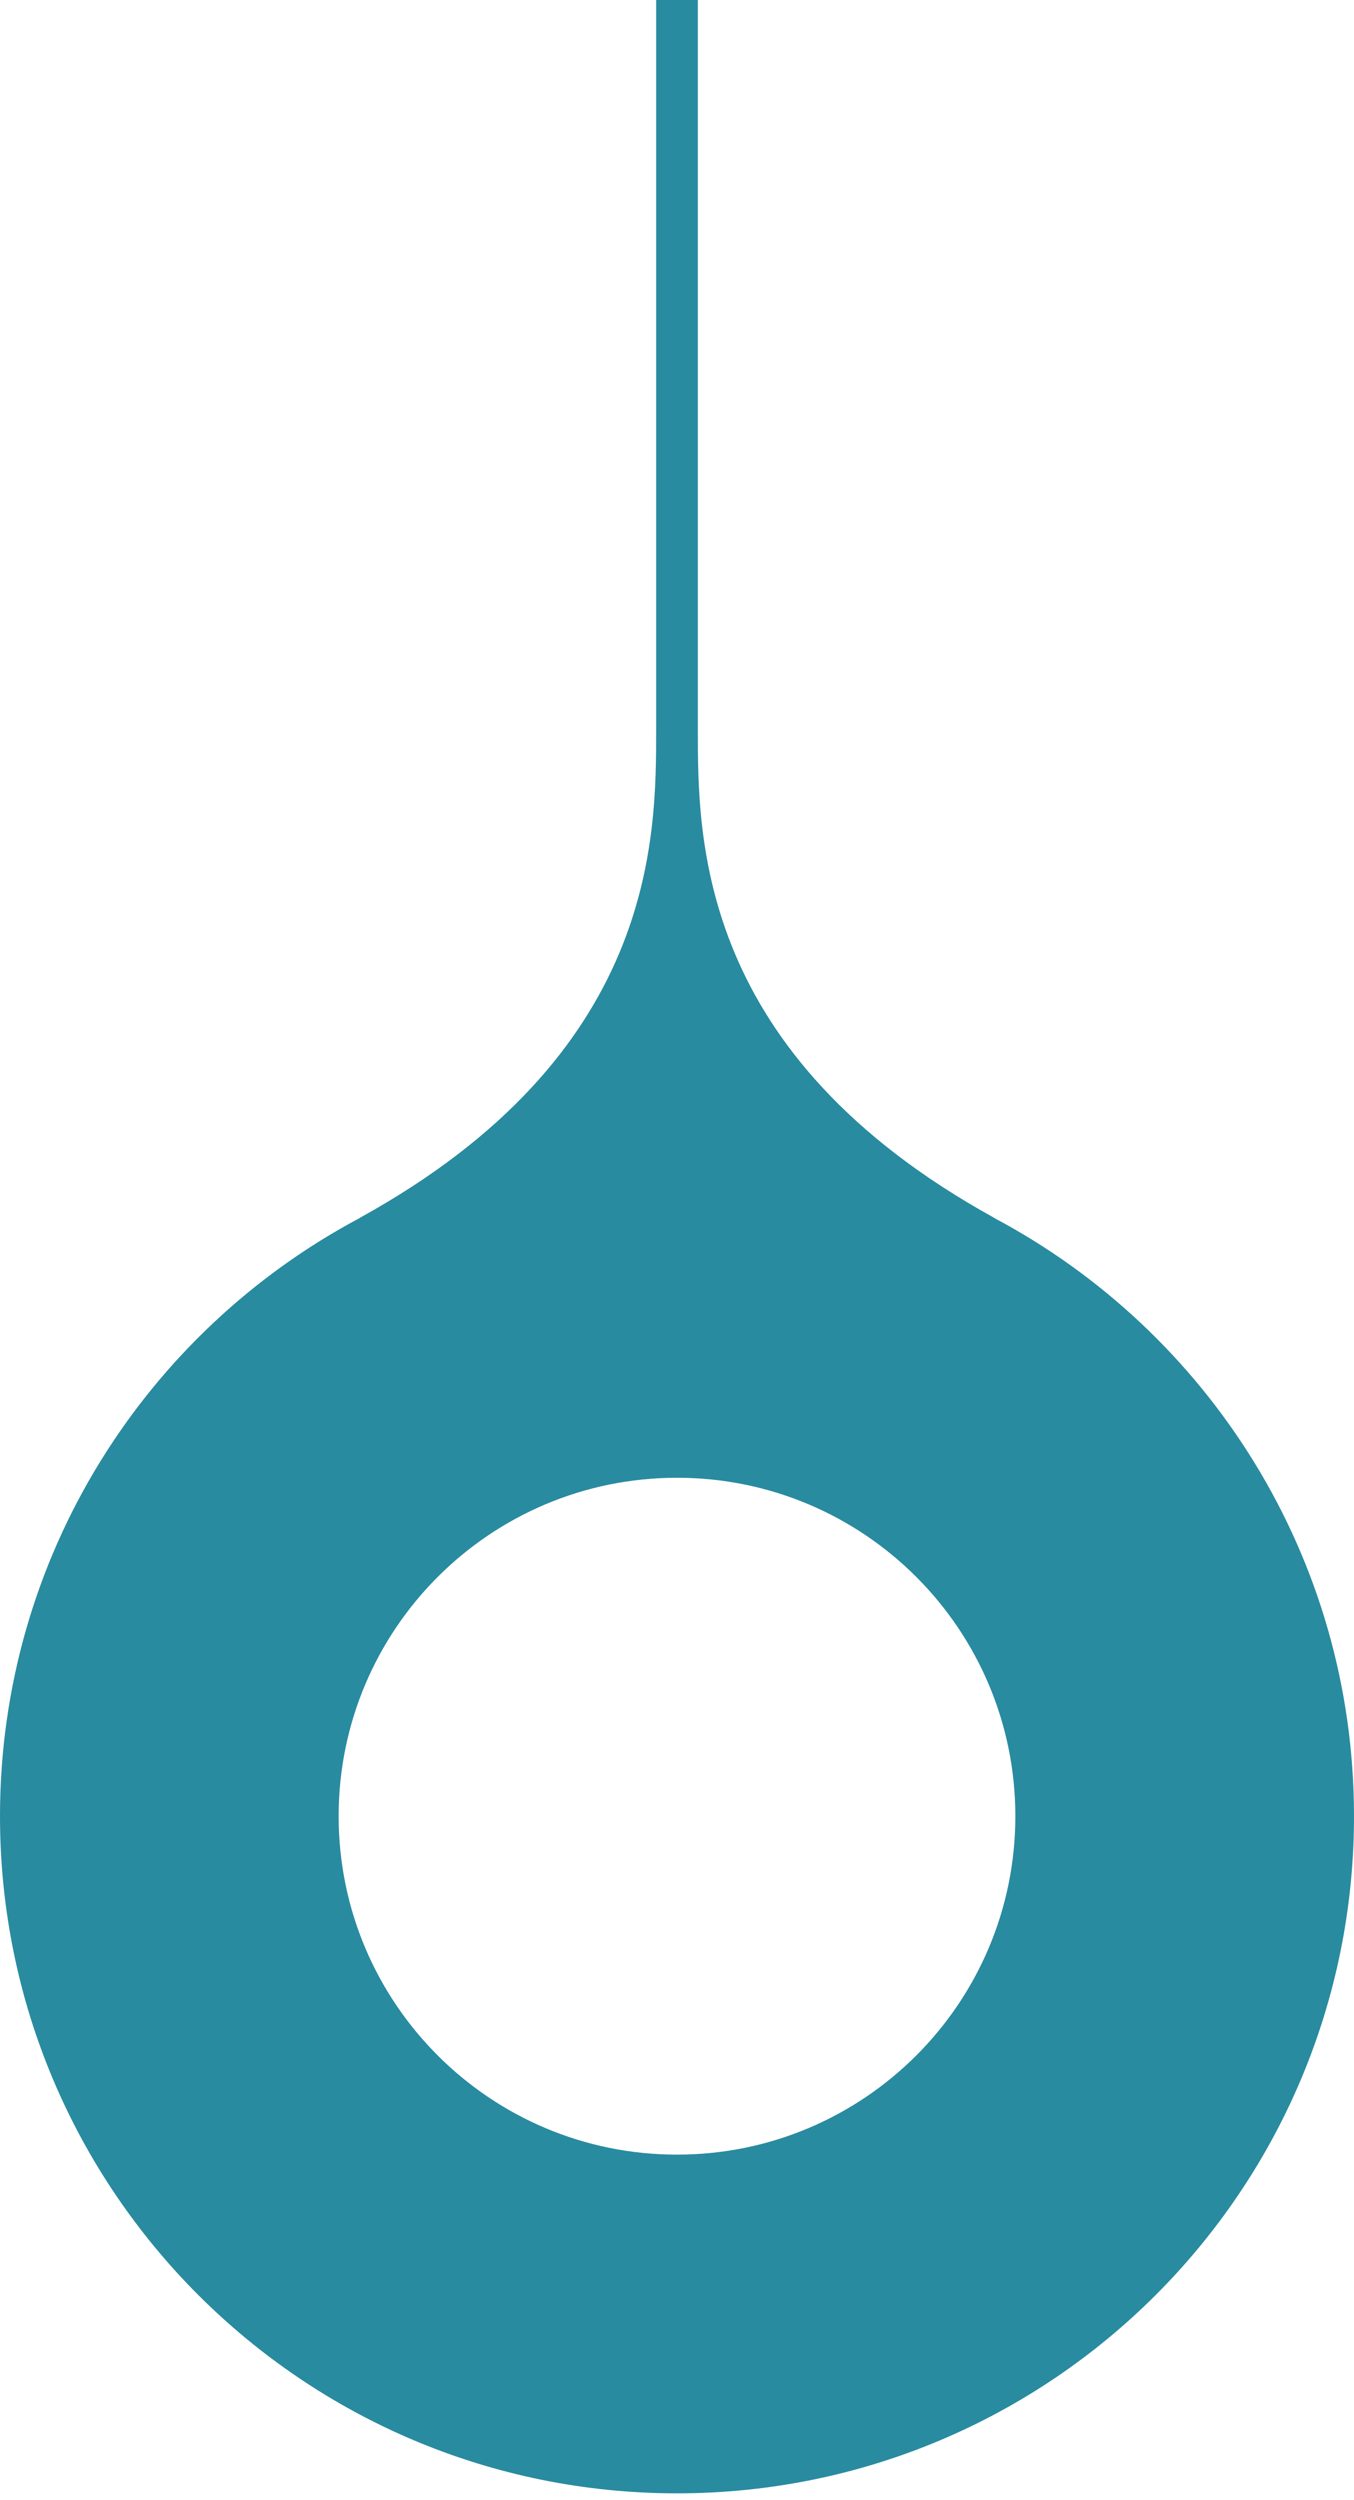
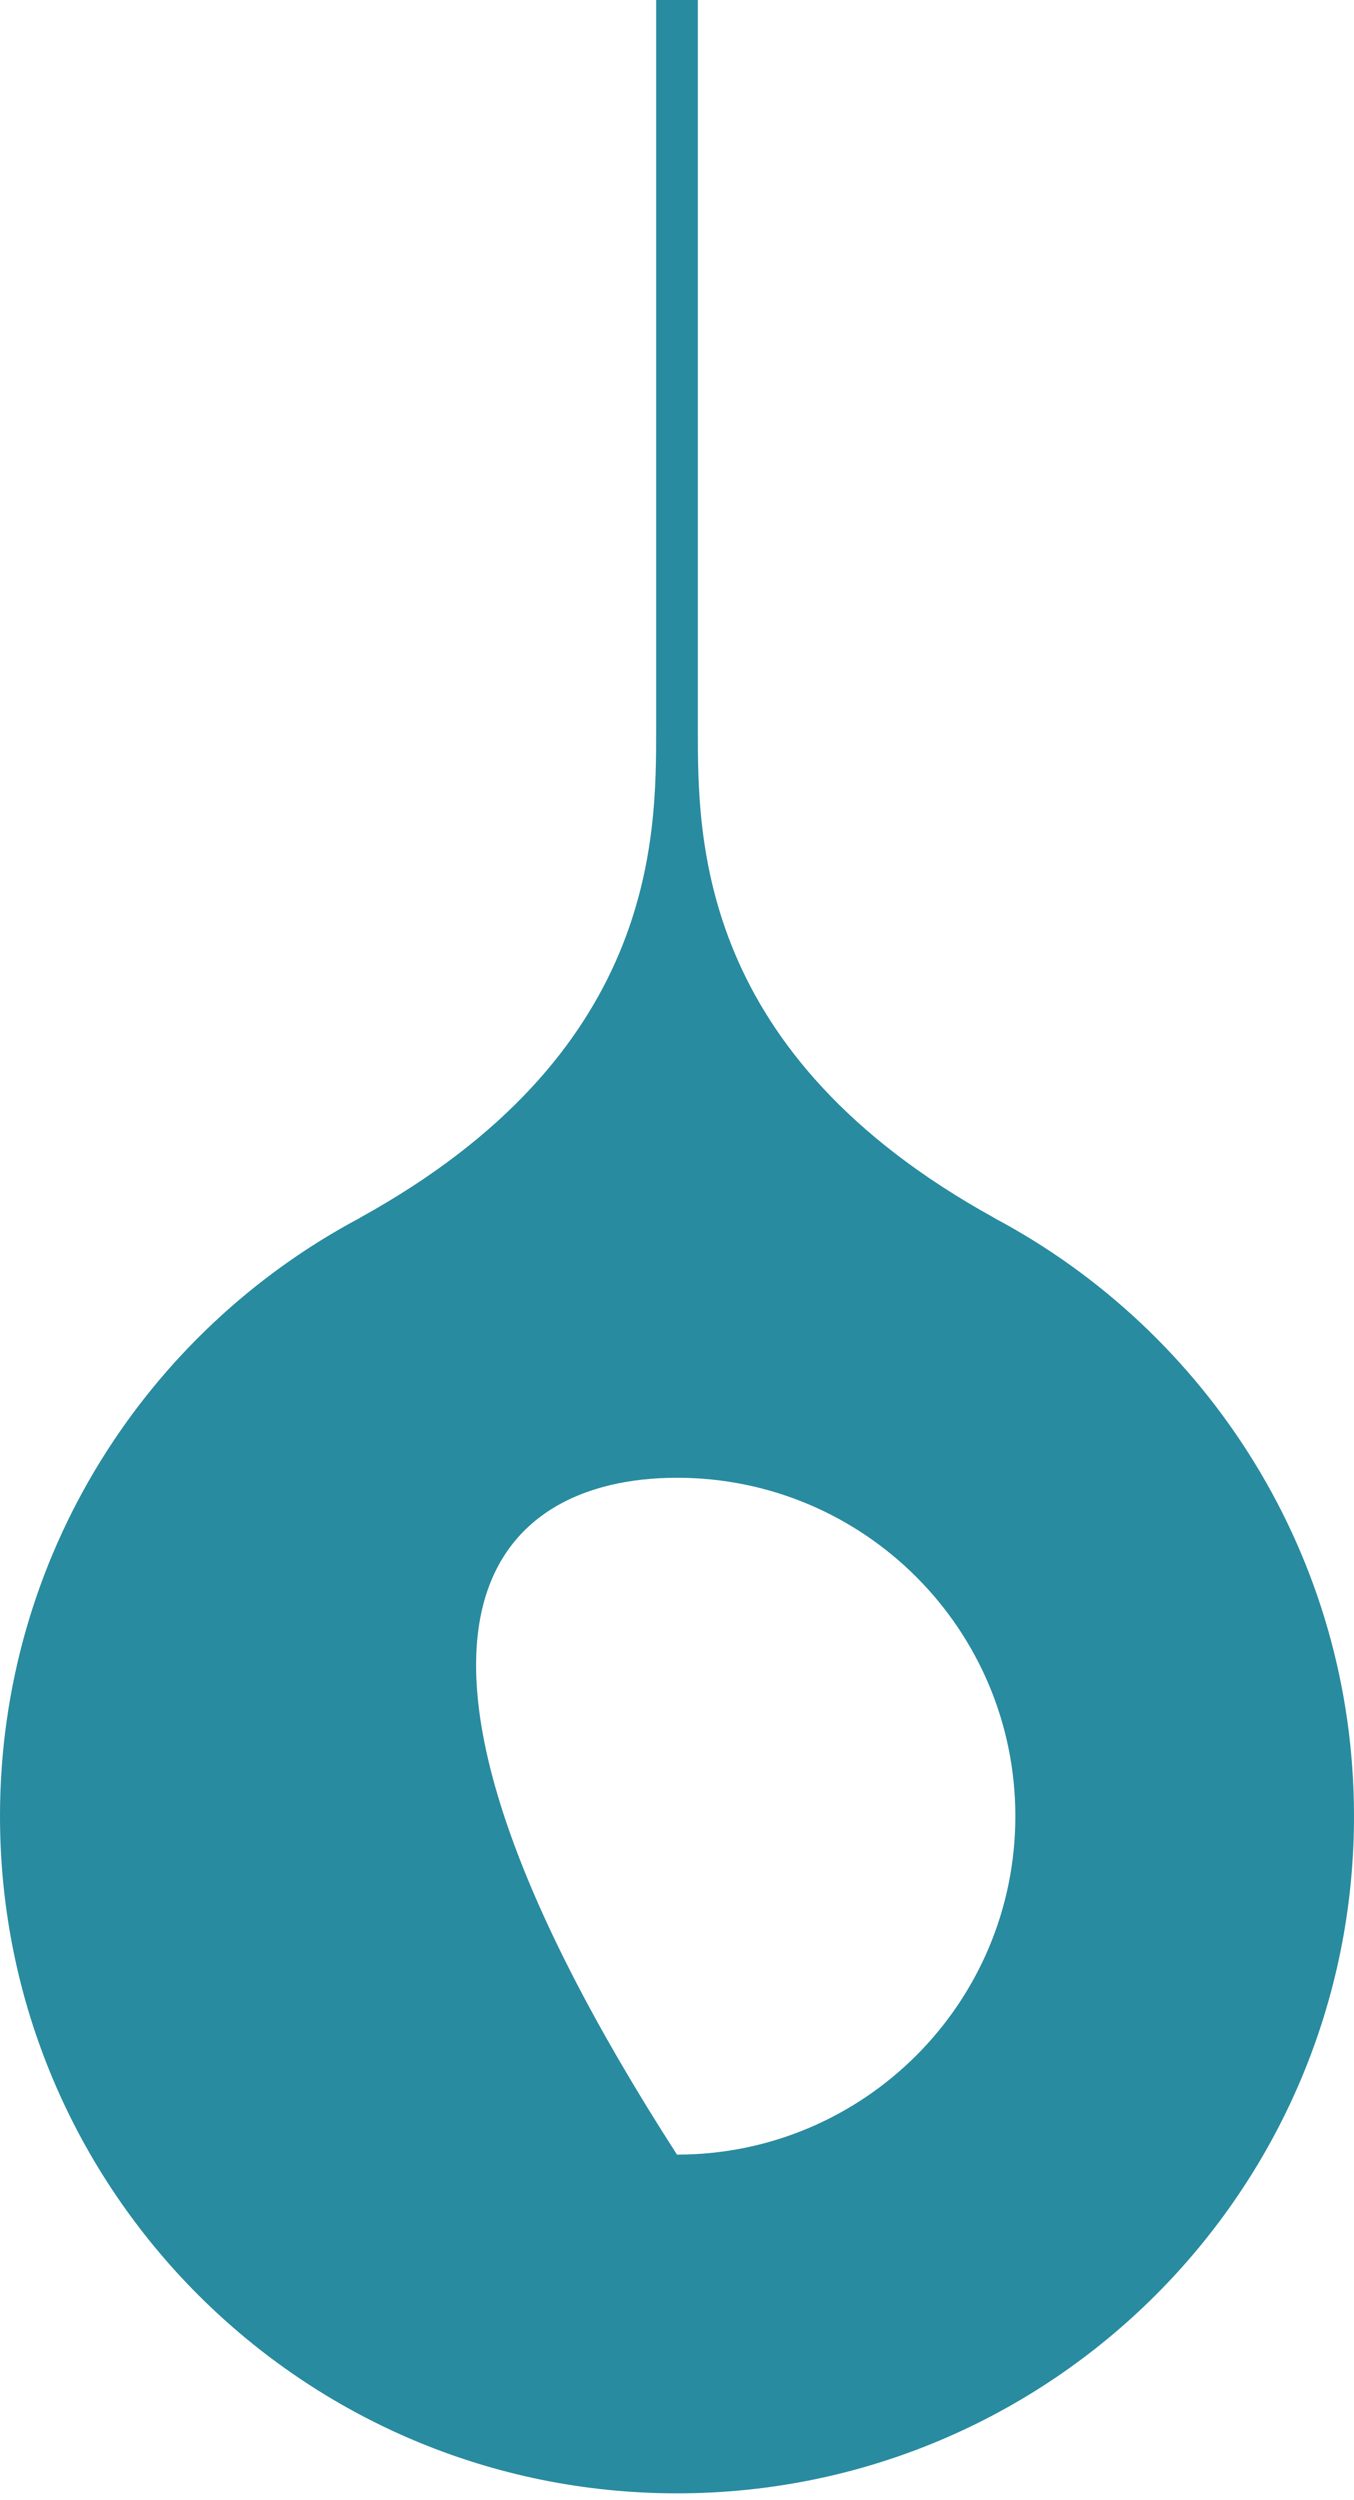
<svg xmlns="http://www.w3.org/2000/svg" width="130px" height="240px" viewBox="0 0 130 240" version="1.1">
  <title>Drop</title>
  <desc>Created with Sketch.</desc>
  <g stroke="none" stroke-width="1" fill="none" fill-rule="evenodd">
    <g id="homepage" transform="translate(-655, -3425)" fill="#288BA0">
      <g id="Outro" transform="translate(509, 3200)">
-         <path d="M211,431.827 C193.059,431.827 178.514,417.283 178.514,399.341 C178.514,381.399 193.059,366.854 211,366.854 C228.942,366.854 243.486,381.399 243.486,399.341 C243.486,417.283 228.942,431.827 211,431.827 M241.458,341.918 L241.469,341.911 C213.001,326.219 213.001,305.558 213.001,295.024 L213.001,225 L208.999,225 L208.999,295.024 C208.999,305.558 208.999,326.219 180.532,341.911 L180.542,341.918 C159.997,352.837 146,374.45 146,399.341 C146,435.24 175.102,464.341 211,464.341 C246.898,464.341 276,435.24 276,399.341 C276,374.45 262.004,352.837 241.458,341.918" id="Drop" />
+         <path d="M211,431.827 C178.514,381.399 193.059,366.854 211,366.854 C228.942,366.854 243.486,381.399 243.486,399.341 C243.486,417.283 228.942,431.827 211,431.827 M241.458,341.918 L241.469,341.911 C213.001,326.219 213.001,305.558 213.001,295.024 L213.001,225 L208.999,225 L208.999,295.024 C208.999,305.558 208.999,326.219 180.532,341.911 L180.542,341.918 C159.997,352.837 146,374.45 146,399.341 C146,435.24 175.102,464.341 211,464.341 C246.898,464.341 276,435.24 276,399.341 C276,374.45 262.004,352.837 241.458,341.918" id="Drop" />
      </g>
    </g>
  </g>
</svg>